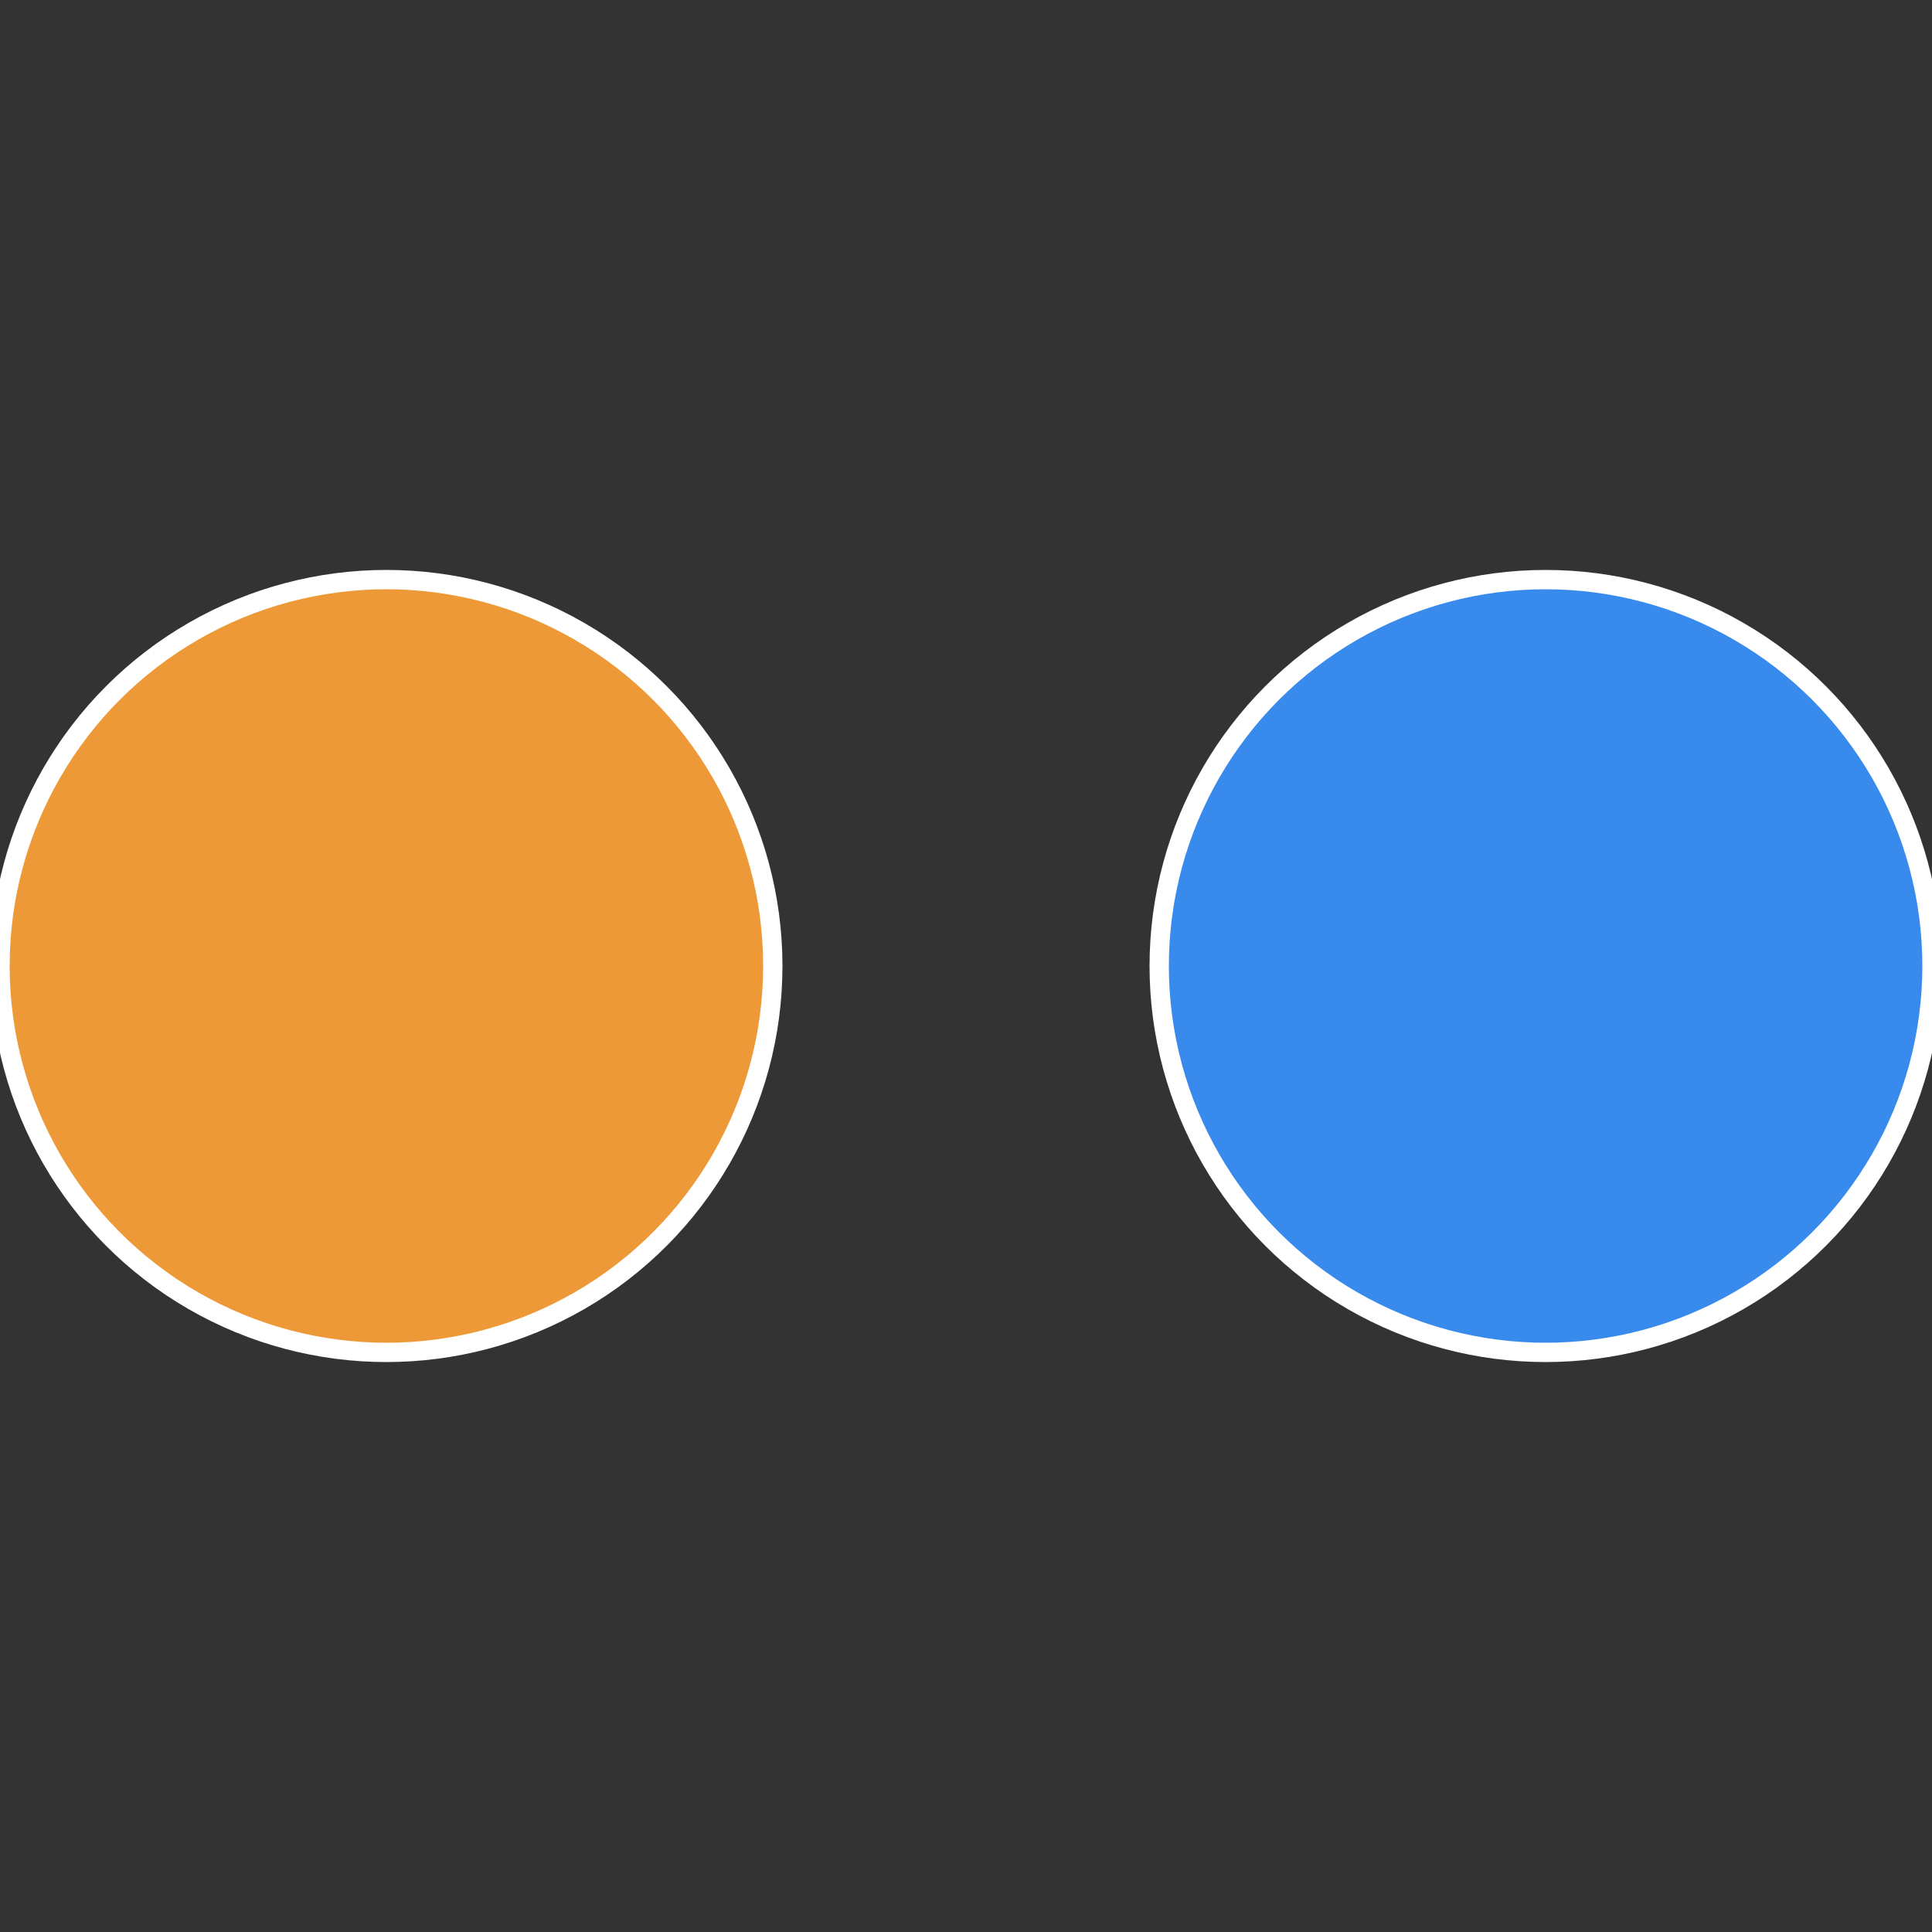
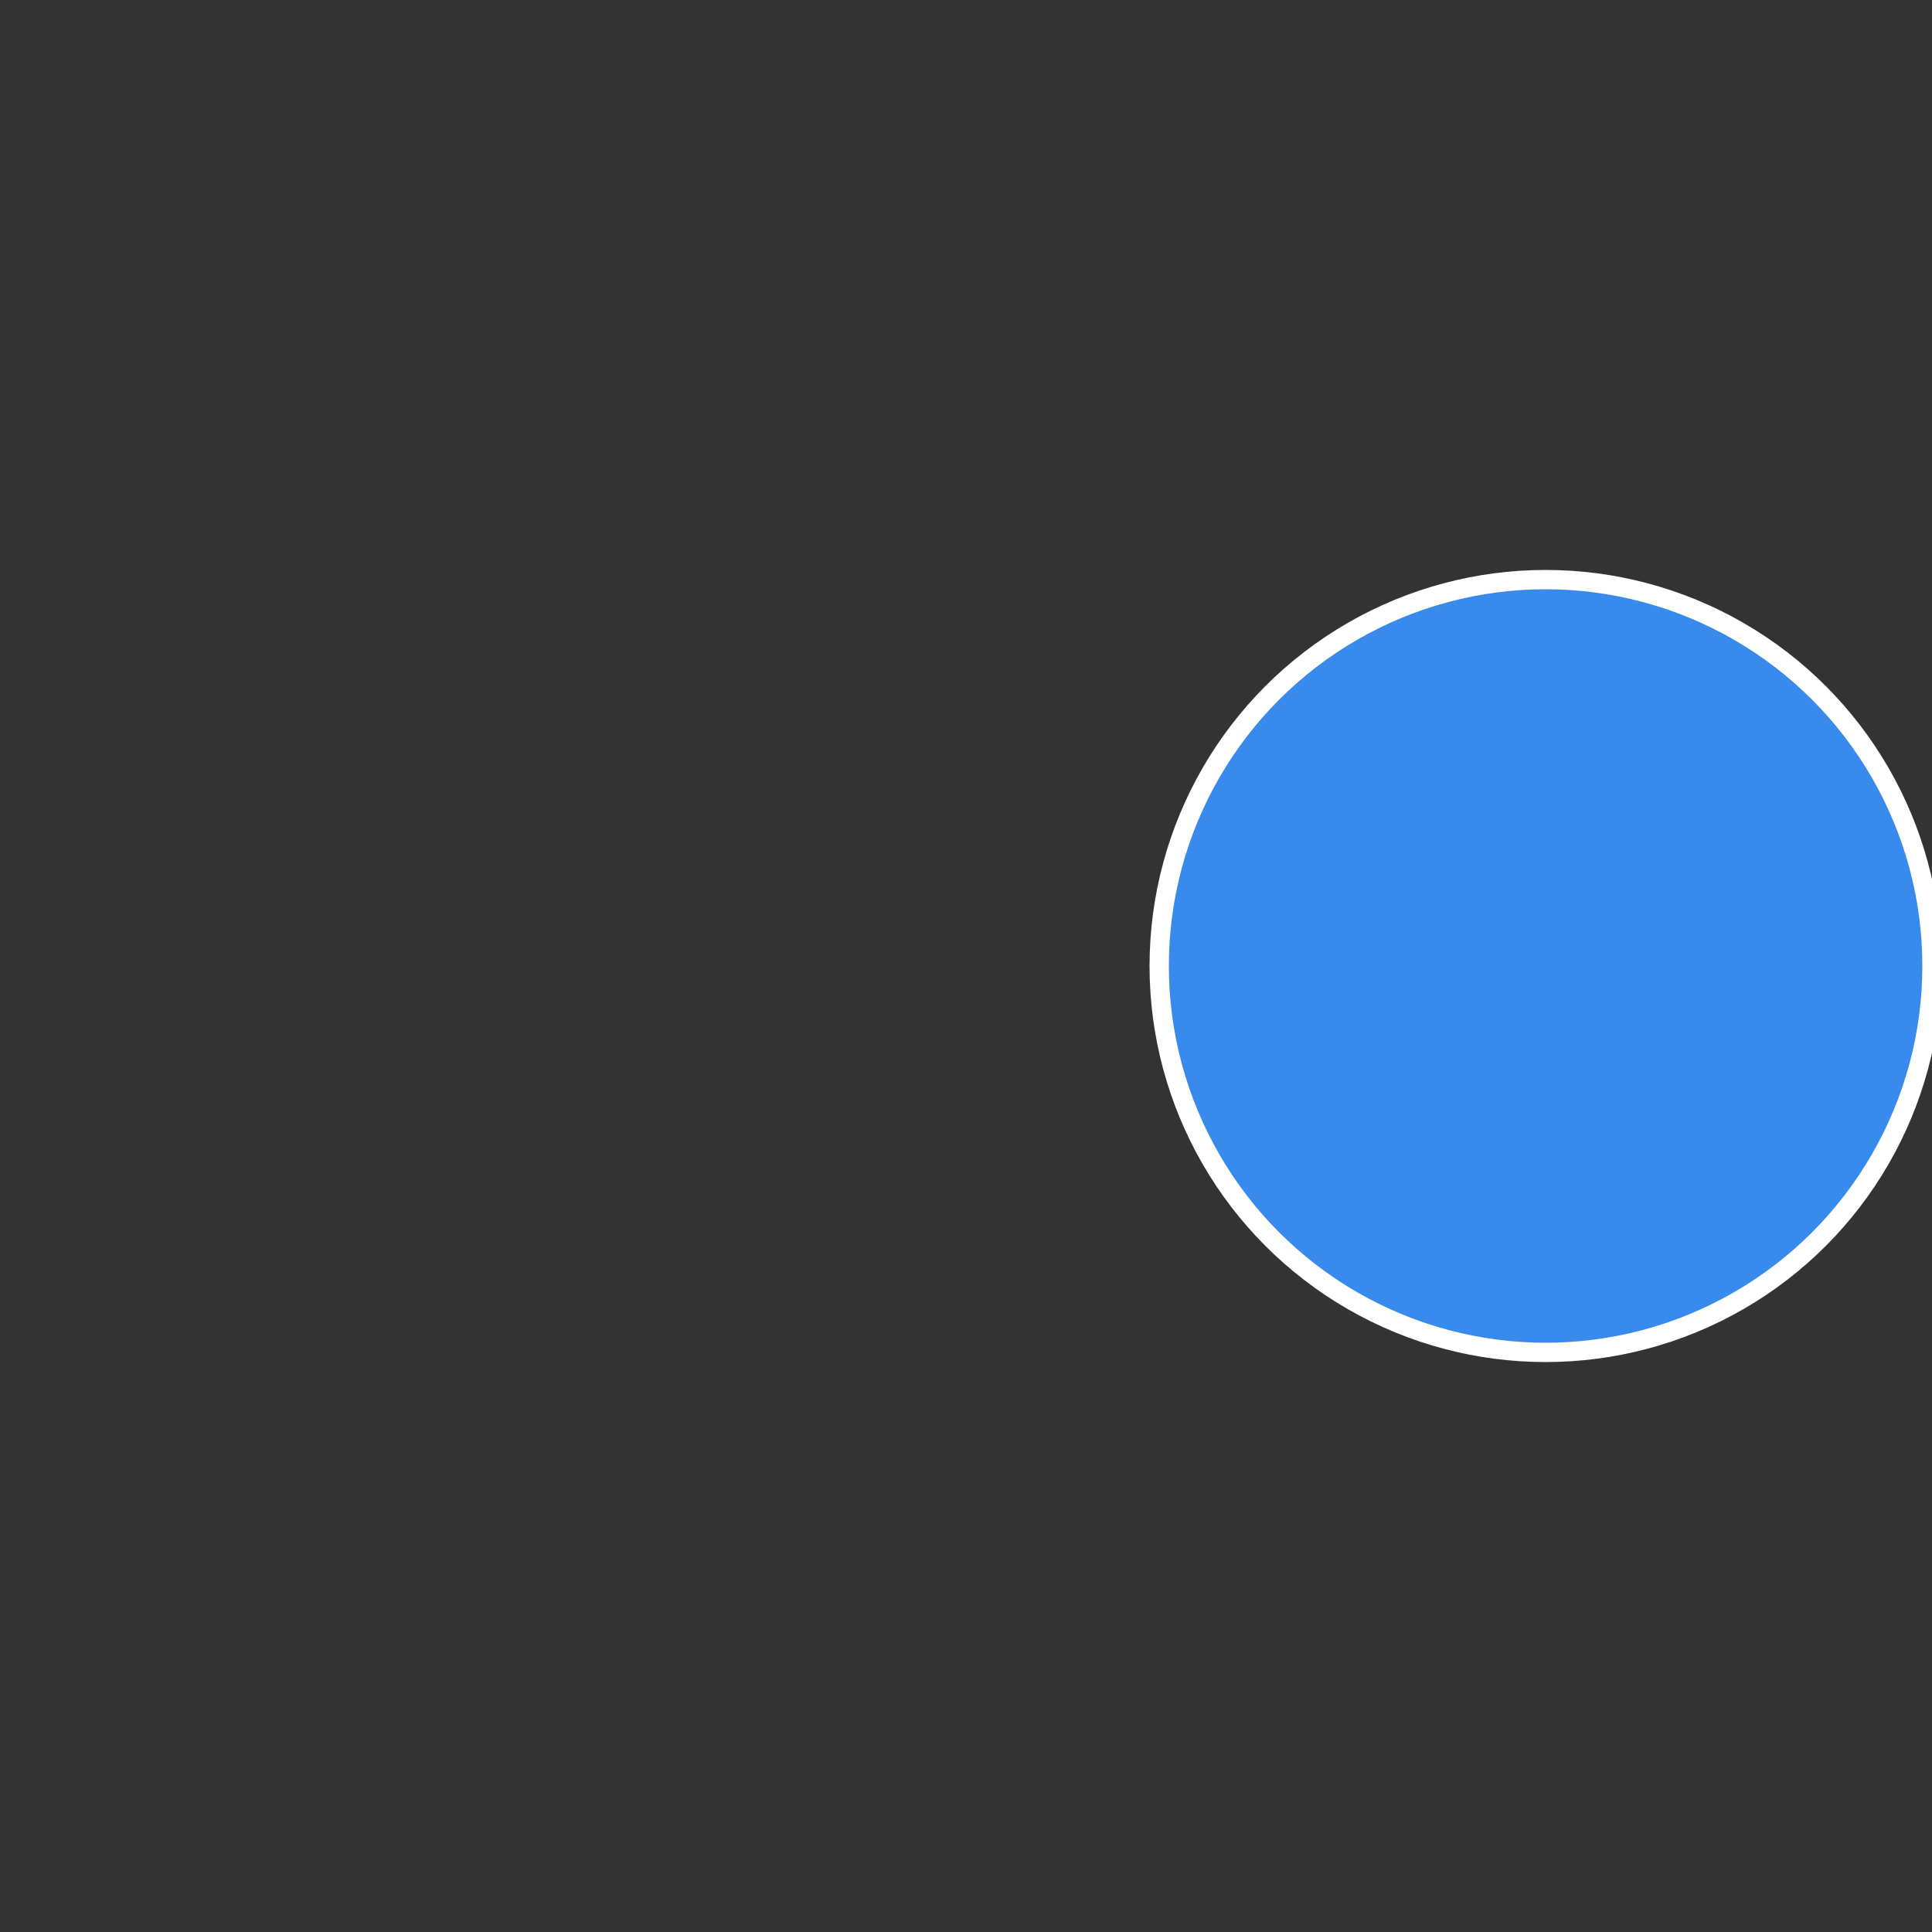
<svg xmlns="http://www.w3.org/2000/svg" width="500" height="500" viewBox="-1 -1 2 2">
  <rect x="-1" y="-1" width="2" height="2" fill="#333333" stroke="none" />
  <circle cx="0.6" cy="0" r="0.4" fill="#388aed" stroke="#fff" stroke-width="1%" />
-   <circle cx="-0.6" cy="7.3478807948841E-17" r="0.4" fill="#ed9938" stroke="#fff" stroke-width="1%" />
</svg>